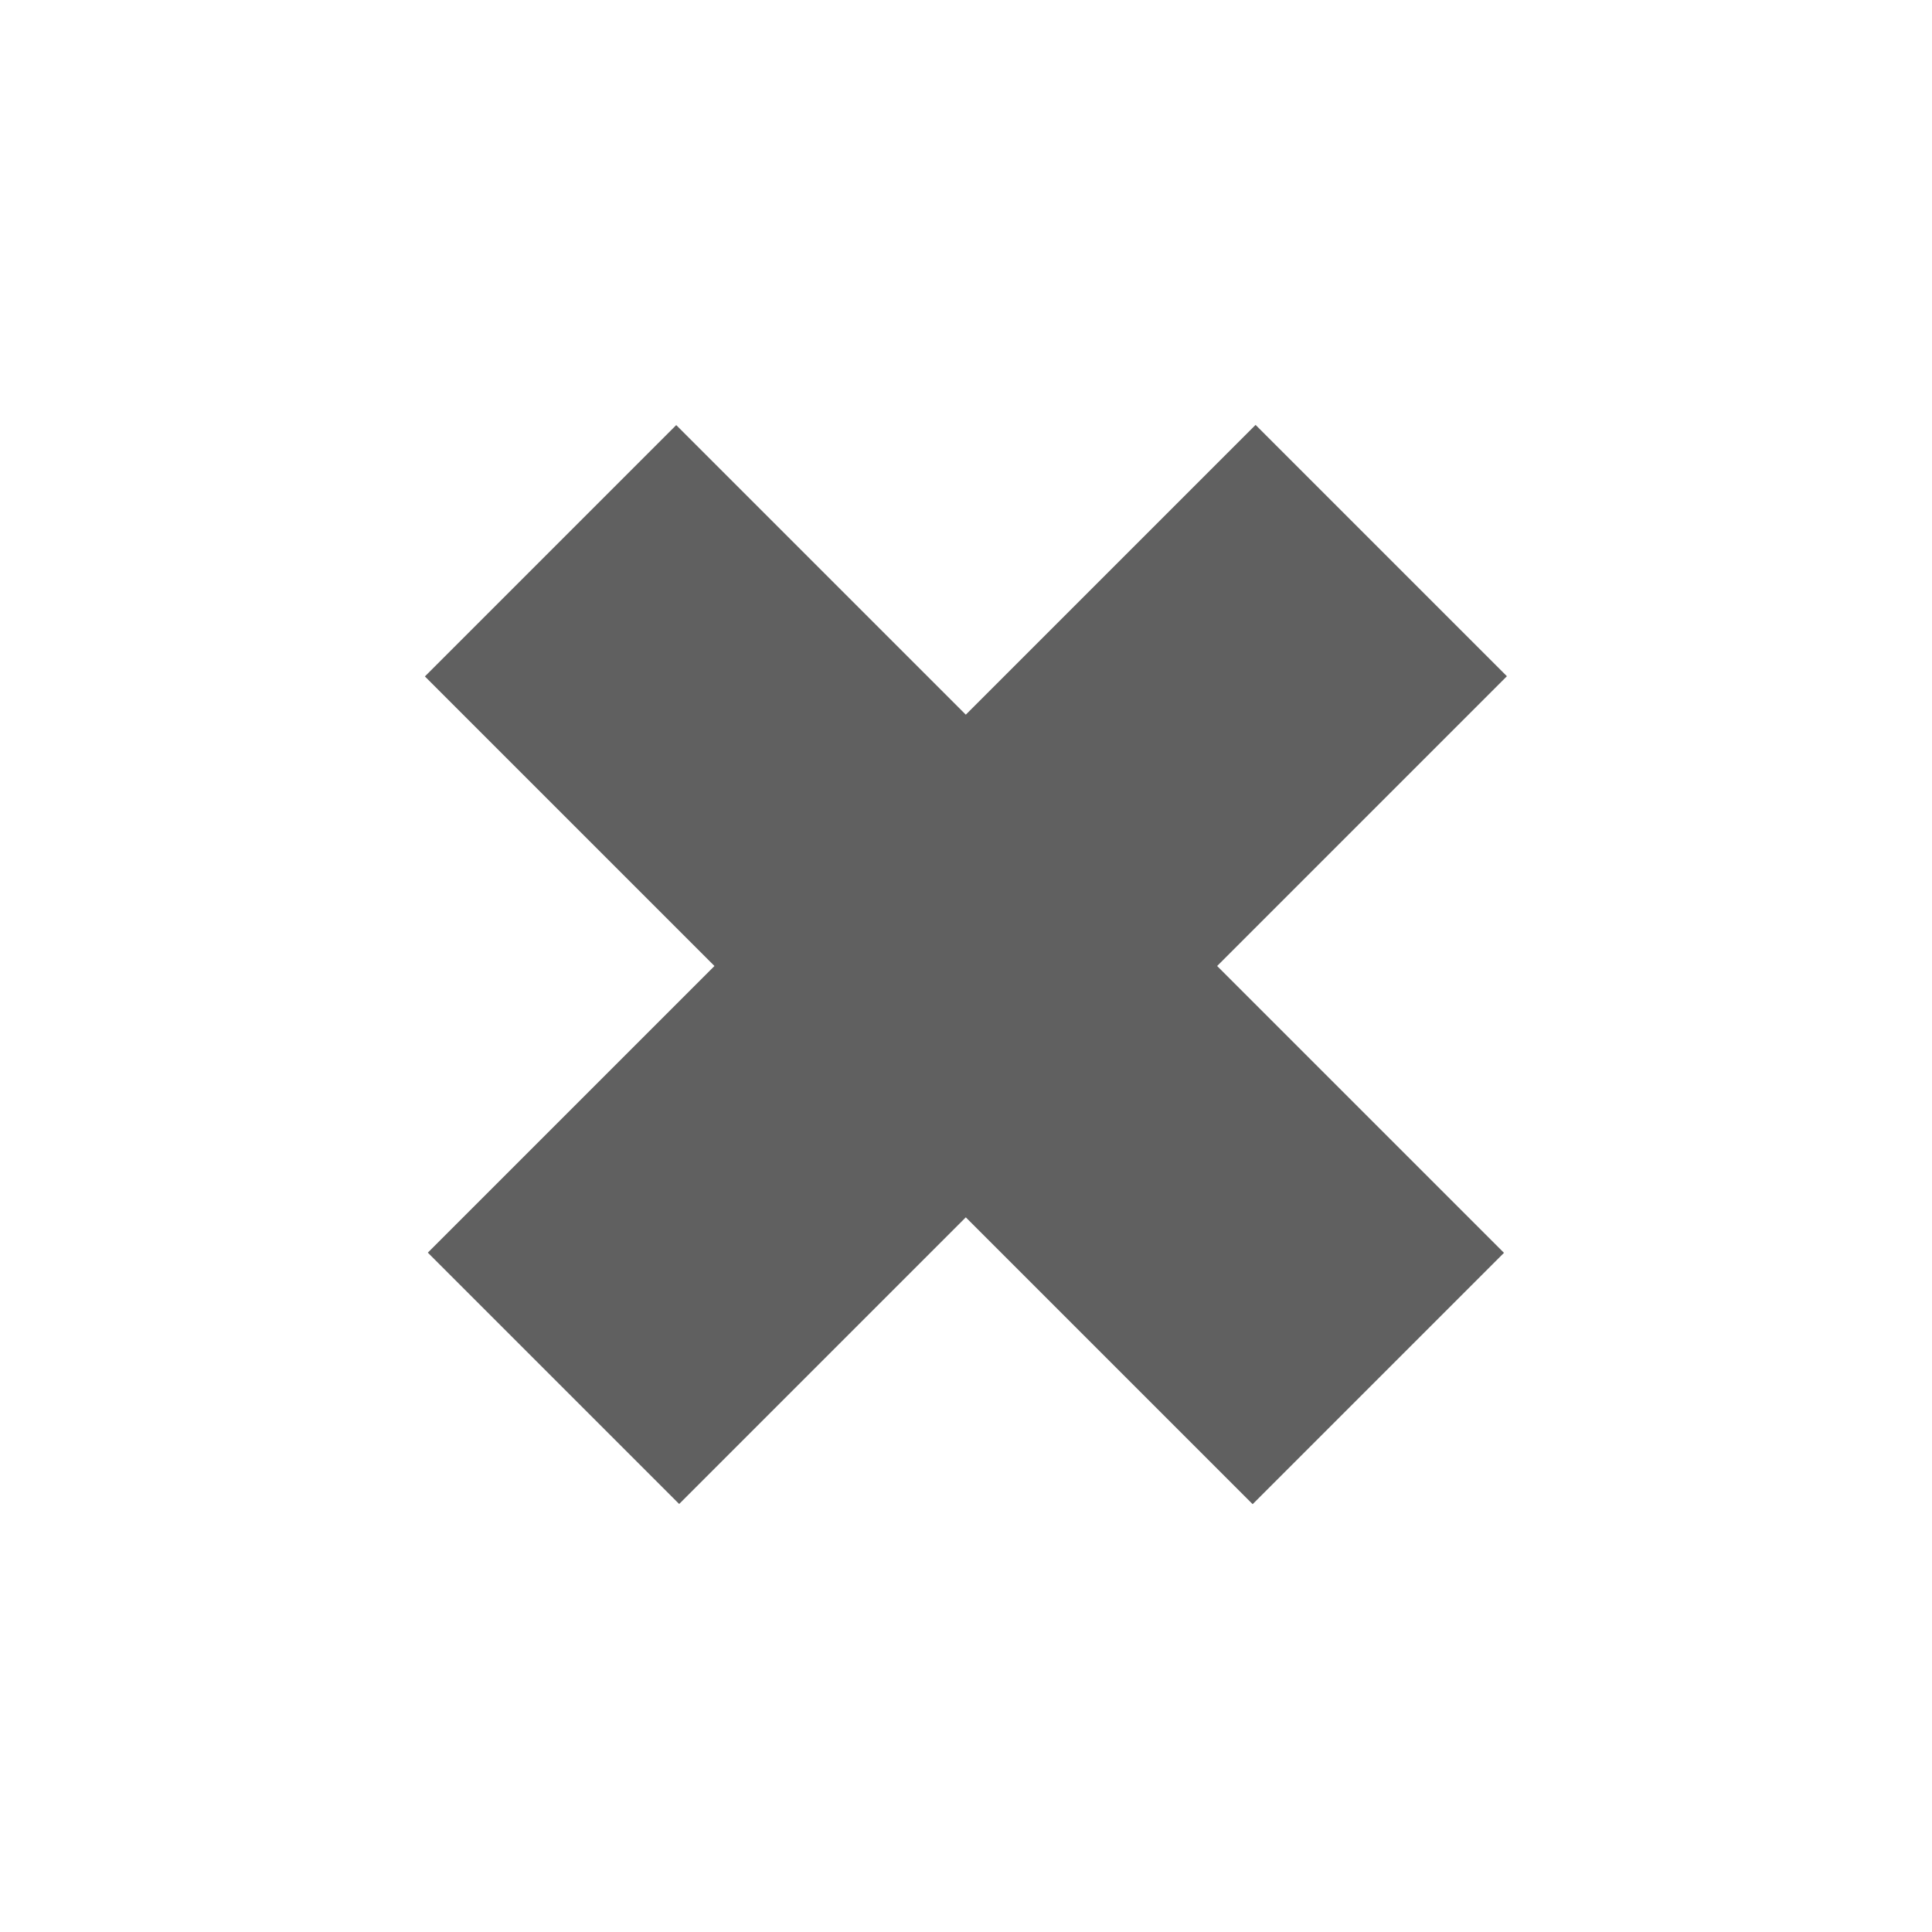
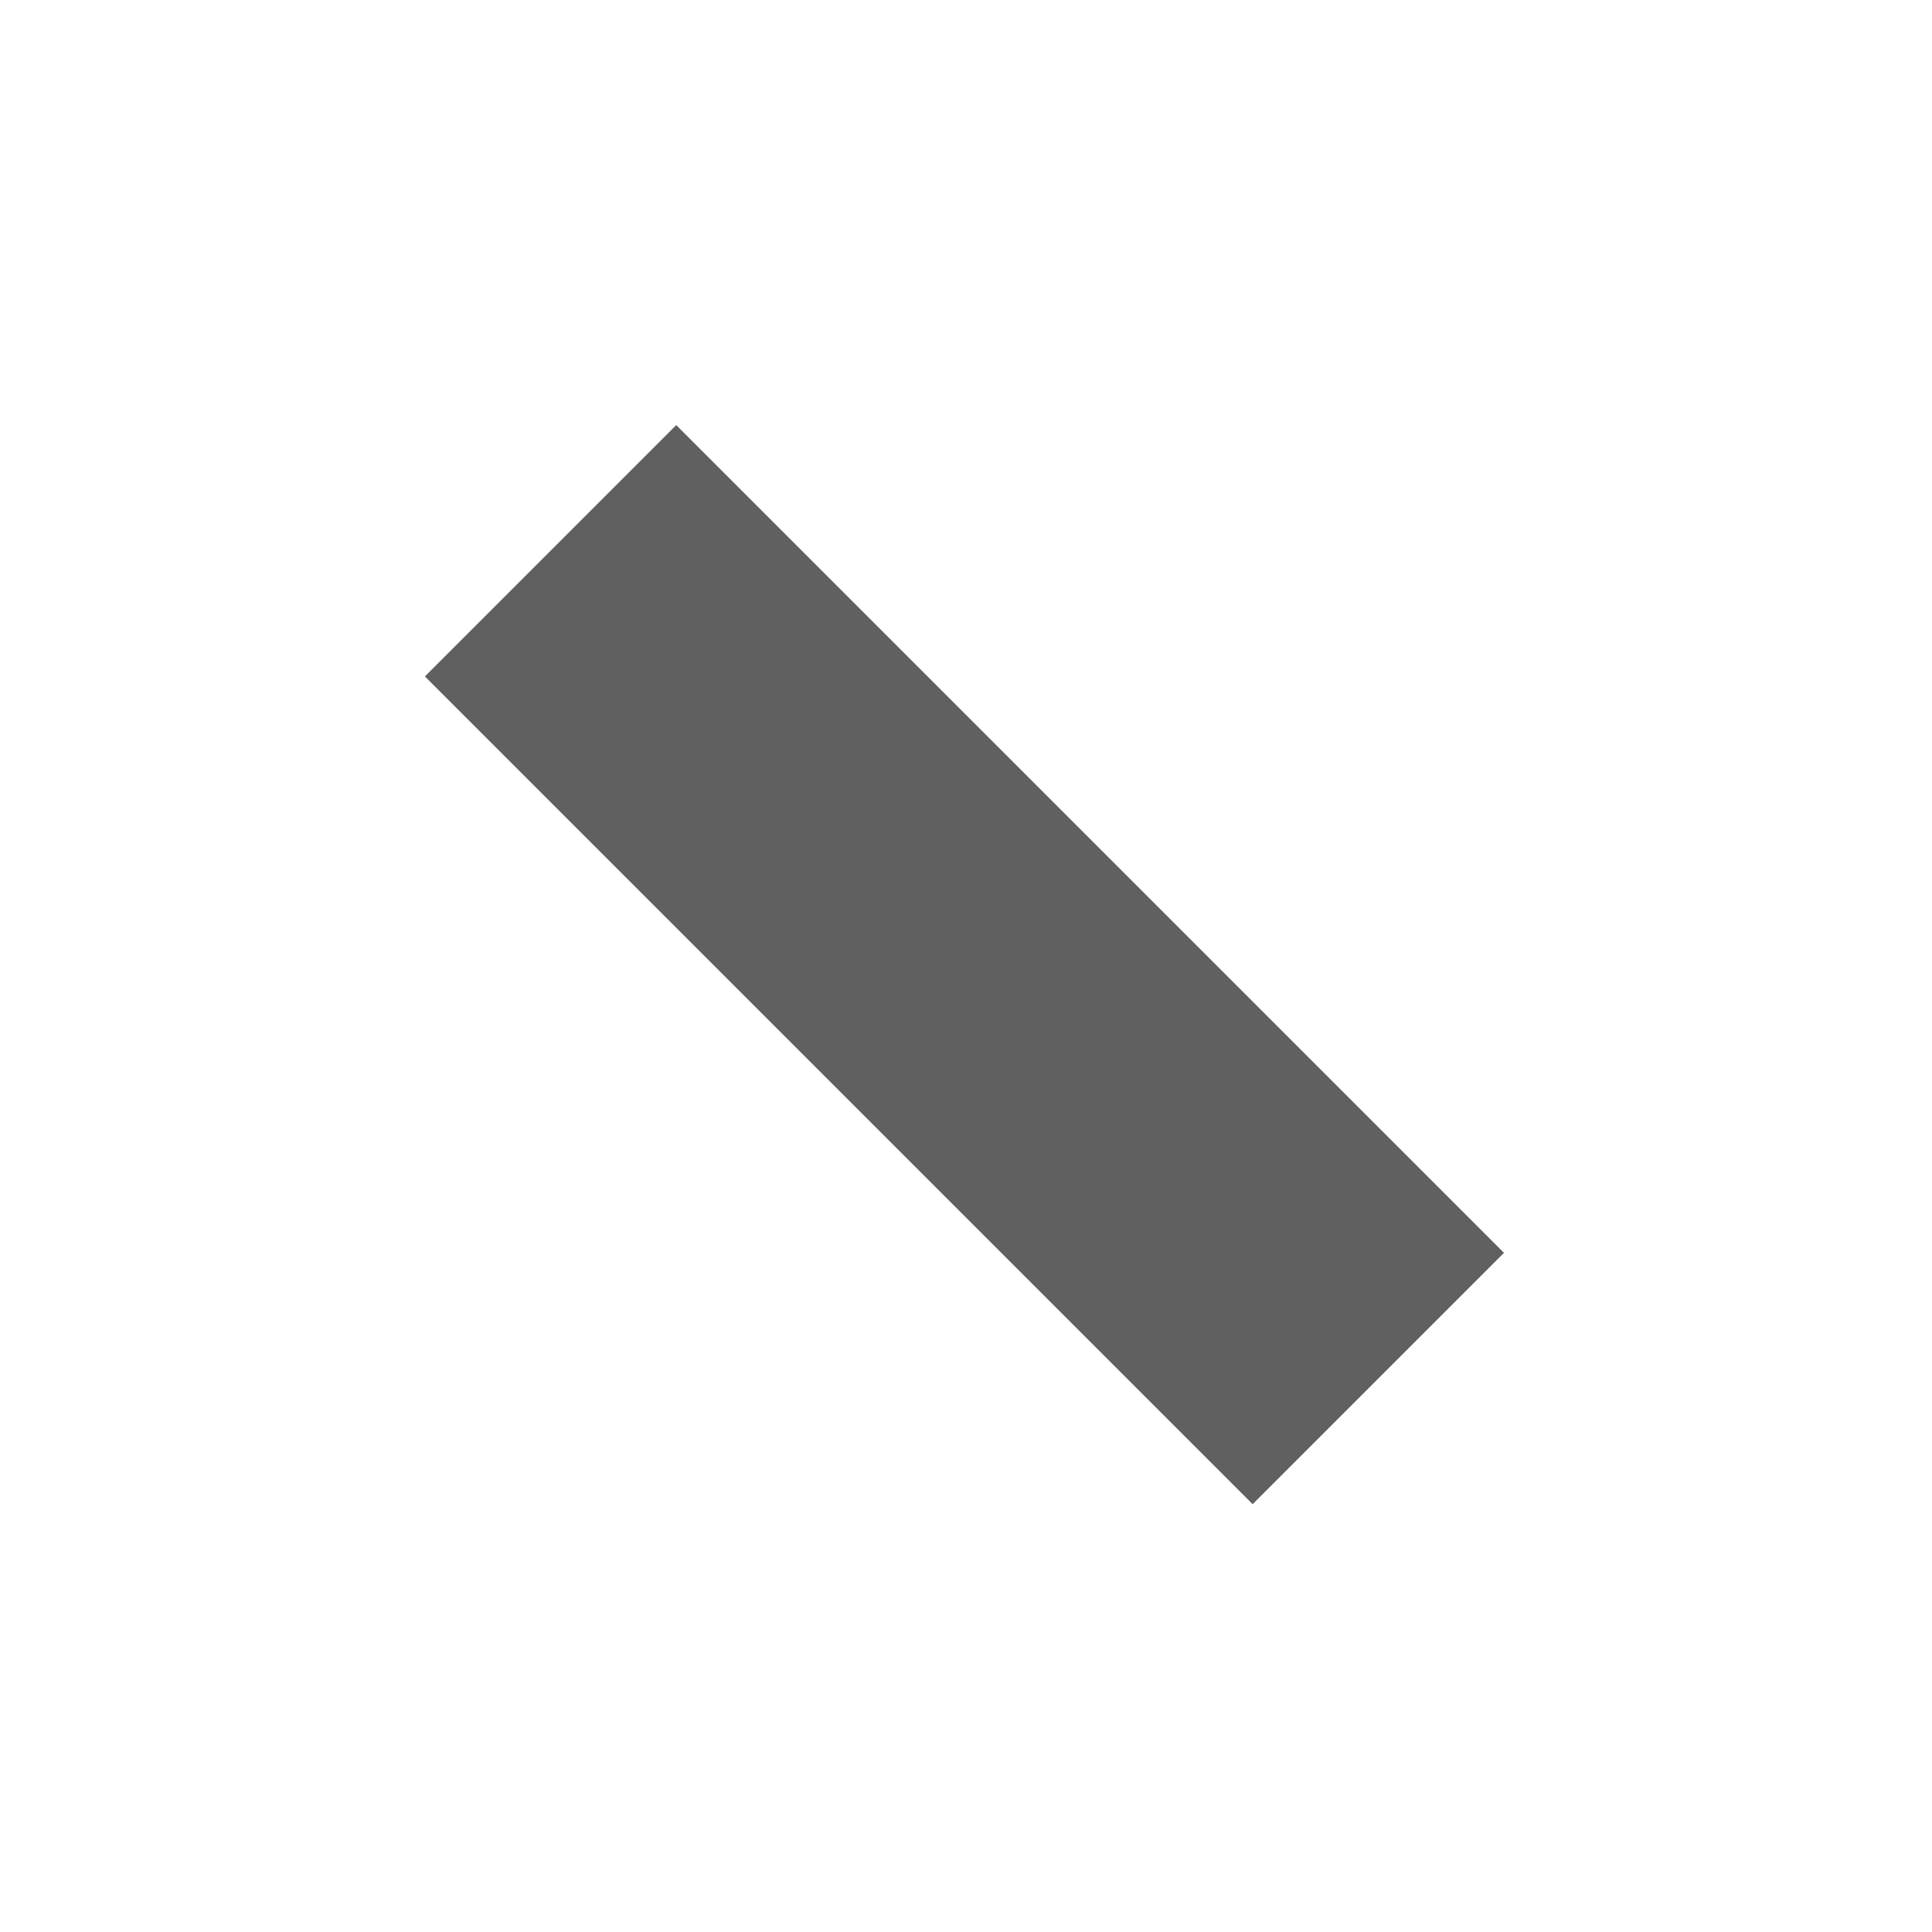
<svg xmlns="http://www.w3.org/2000/svg" id="Слой_1" x="0px" y="0px" viewBox="0 0 50 50" style="enable-background:new 0 0 50 50;" xml:space="preserve">
  <style type="text/css"> .st0{fill:#00E536;} .st1{fill:#606060;} </style>
  <g>
-     <rect x="-260.7" y="37.7" transform="matrix(0.707 -0.707 0.707 0.707 -112.388 -165.594)" class="st0" width="9.2" height="30.3" />
-     <rect x="-240" y="32" transform="matrix(0.707 0.707 -0.707 0.707 -35.618 180.255)" class="st0" width="9.2" height="30.3" />
-   </g>
+     </g>
  <g>
    <rect x="20.4" y="9.8" transform="matrix(0.707 -0.707 0.707 0.707 -10.355 25)" class="st1" width="9.2" height="30.3" />
-     <rect x="20.4" y="9.8" transform="matrix(0.707 0.707 -0.707 0.707 25 -10.355)" class="st1" width="9.2" height="30.3" />
  </g>
</svg>